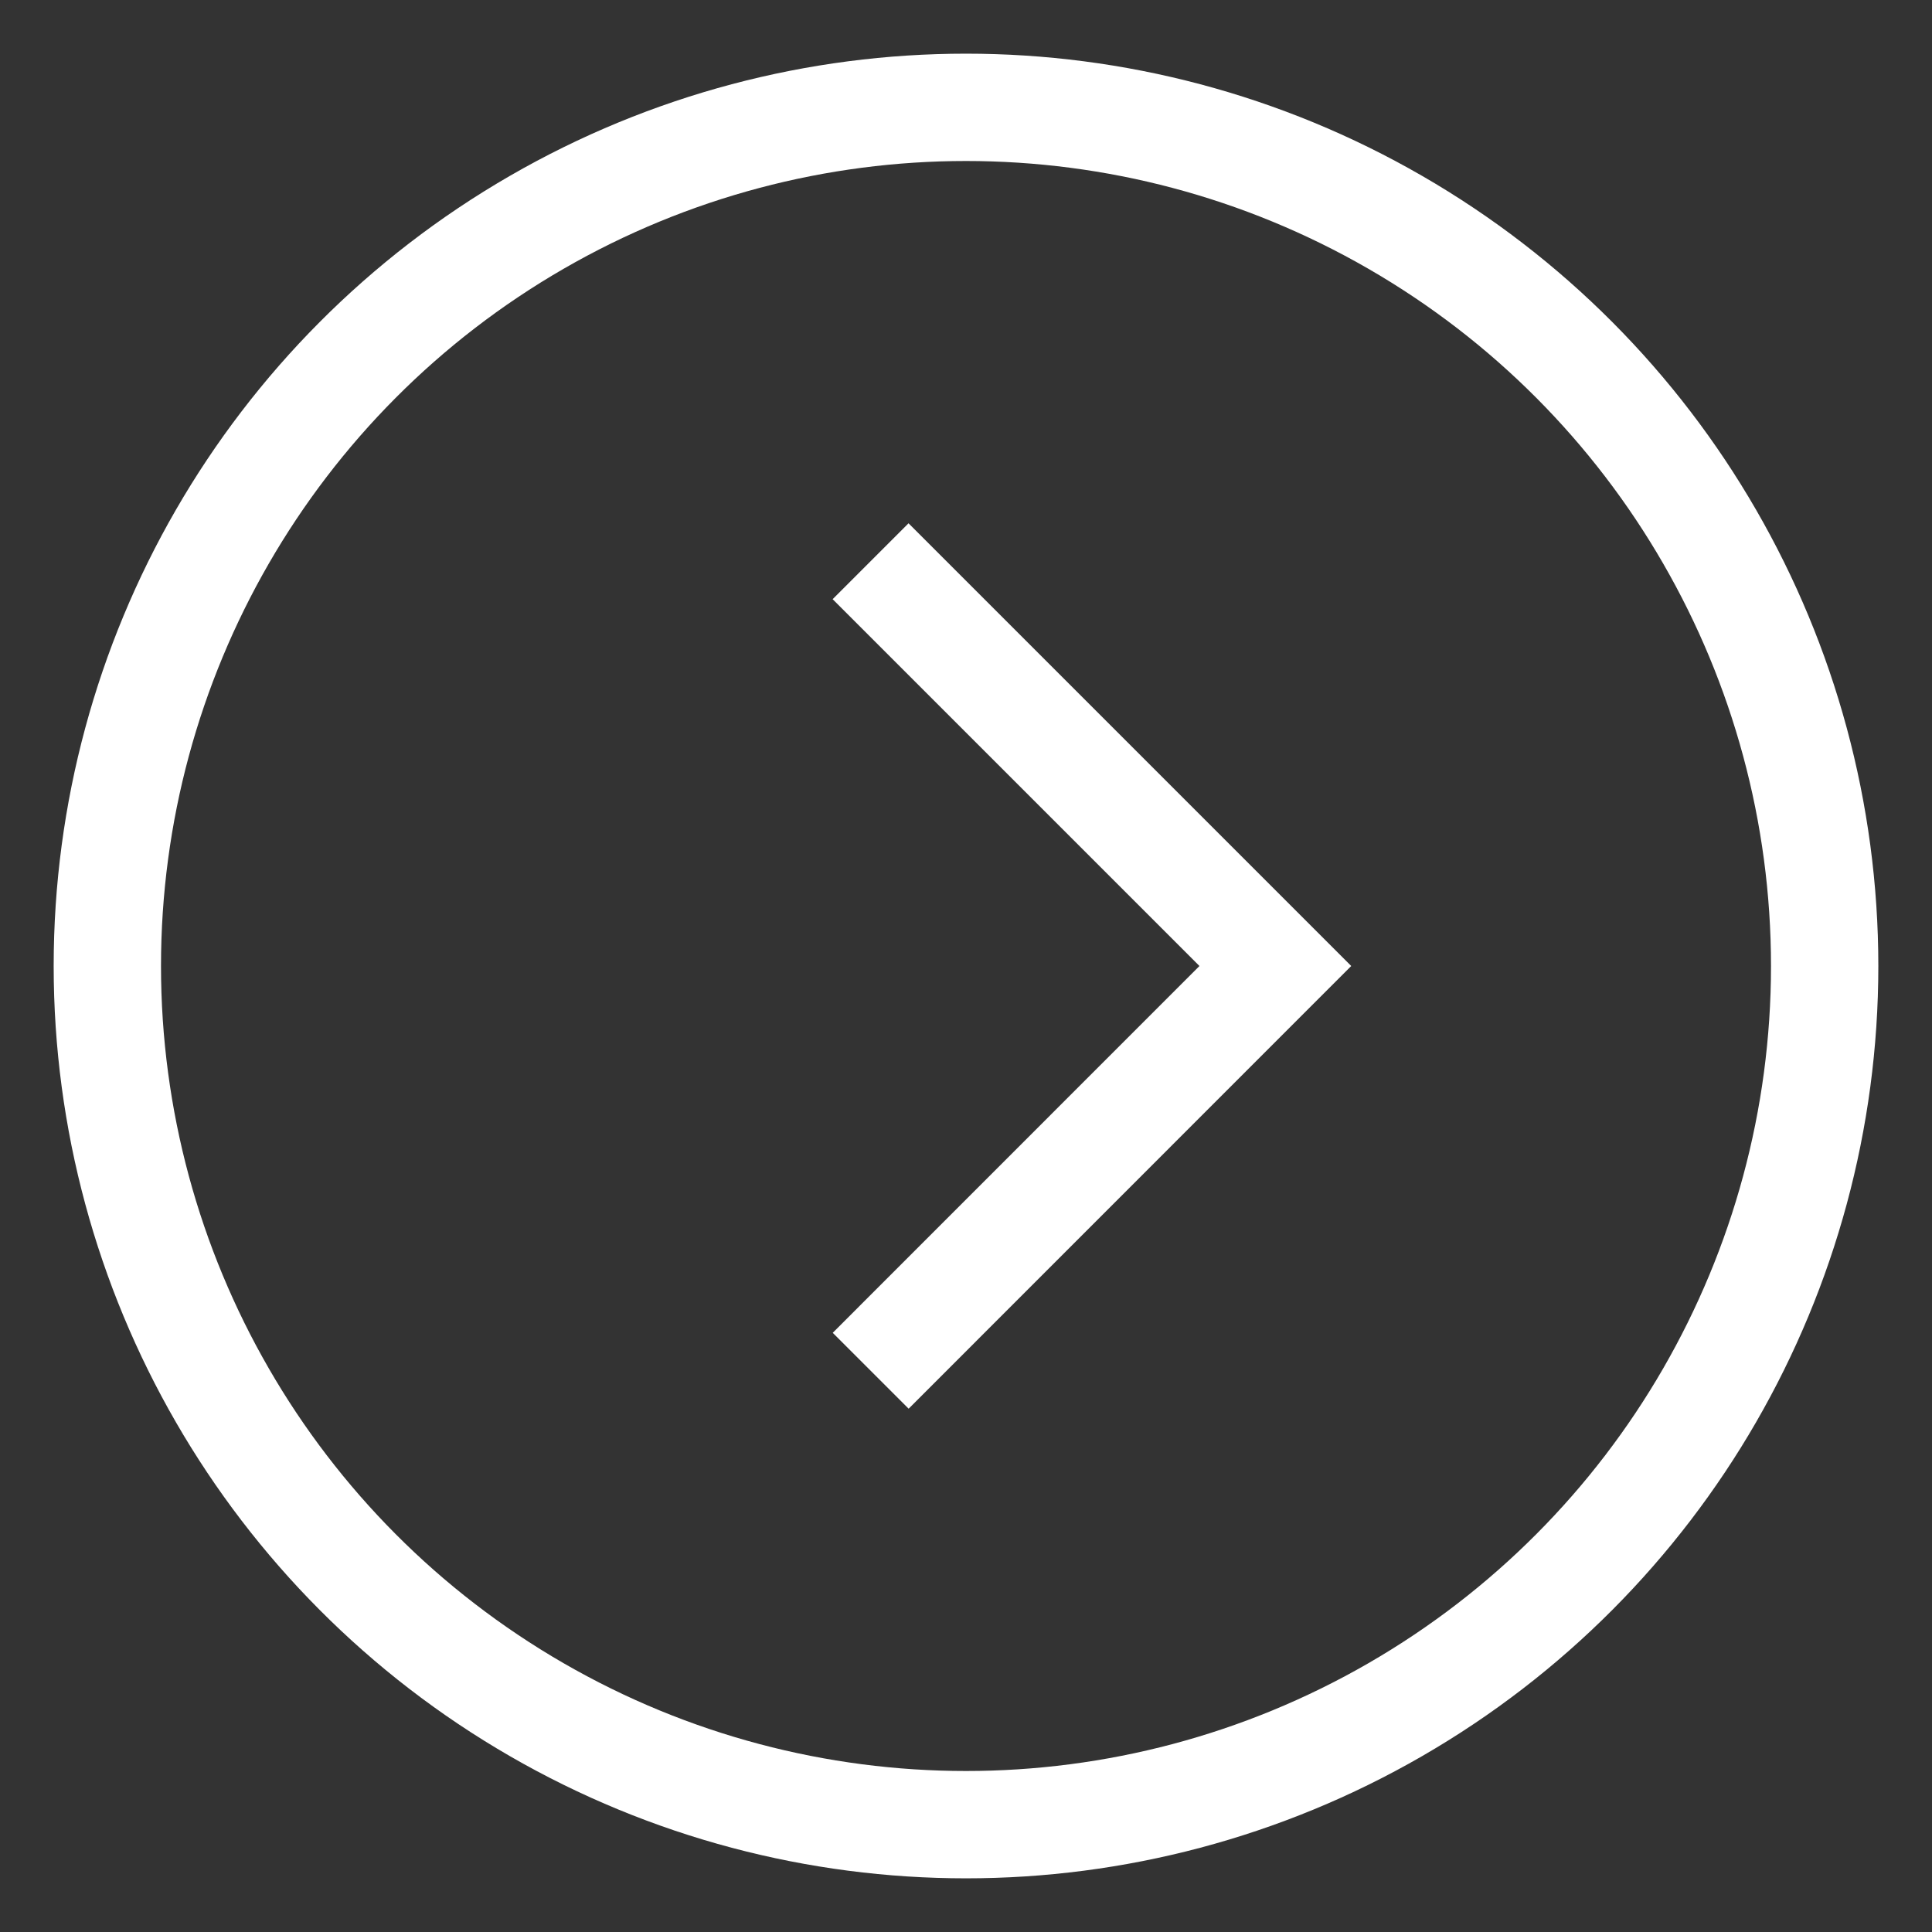
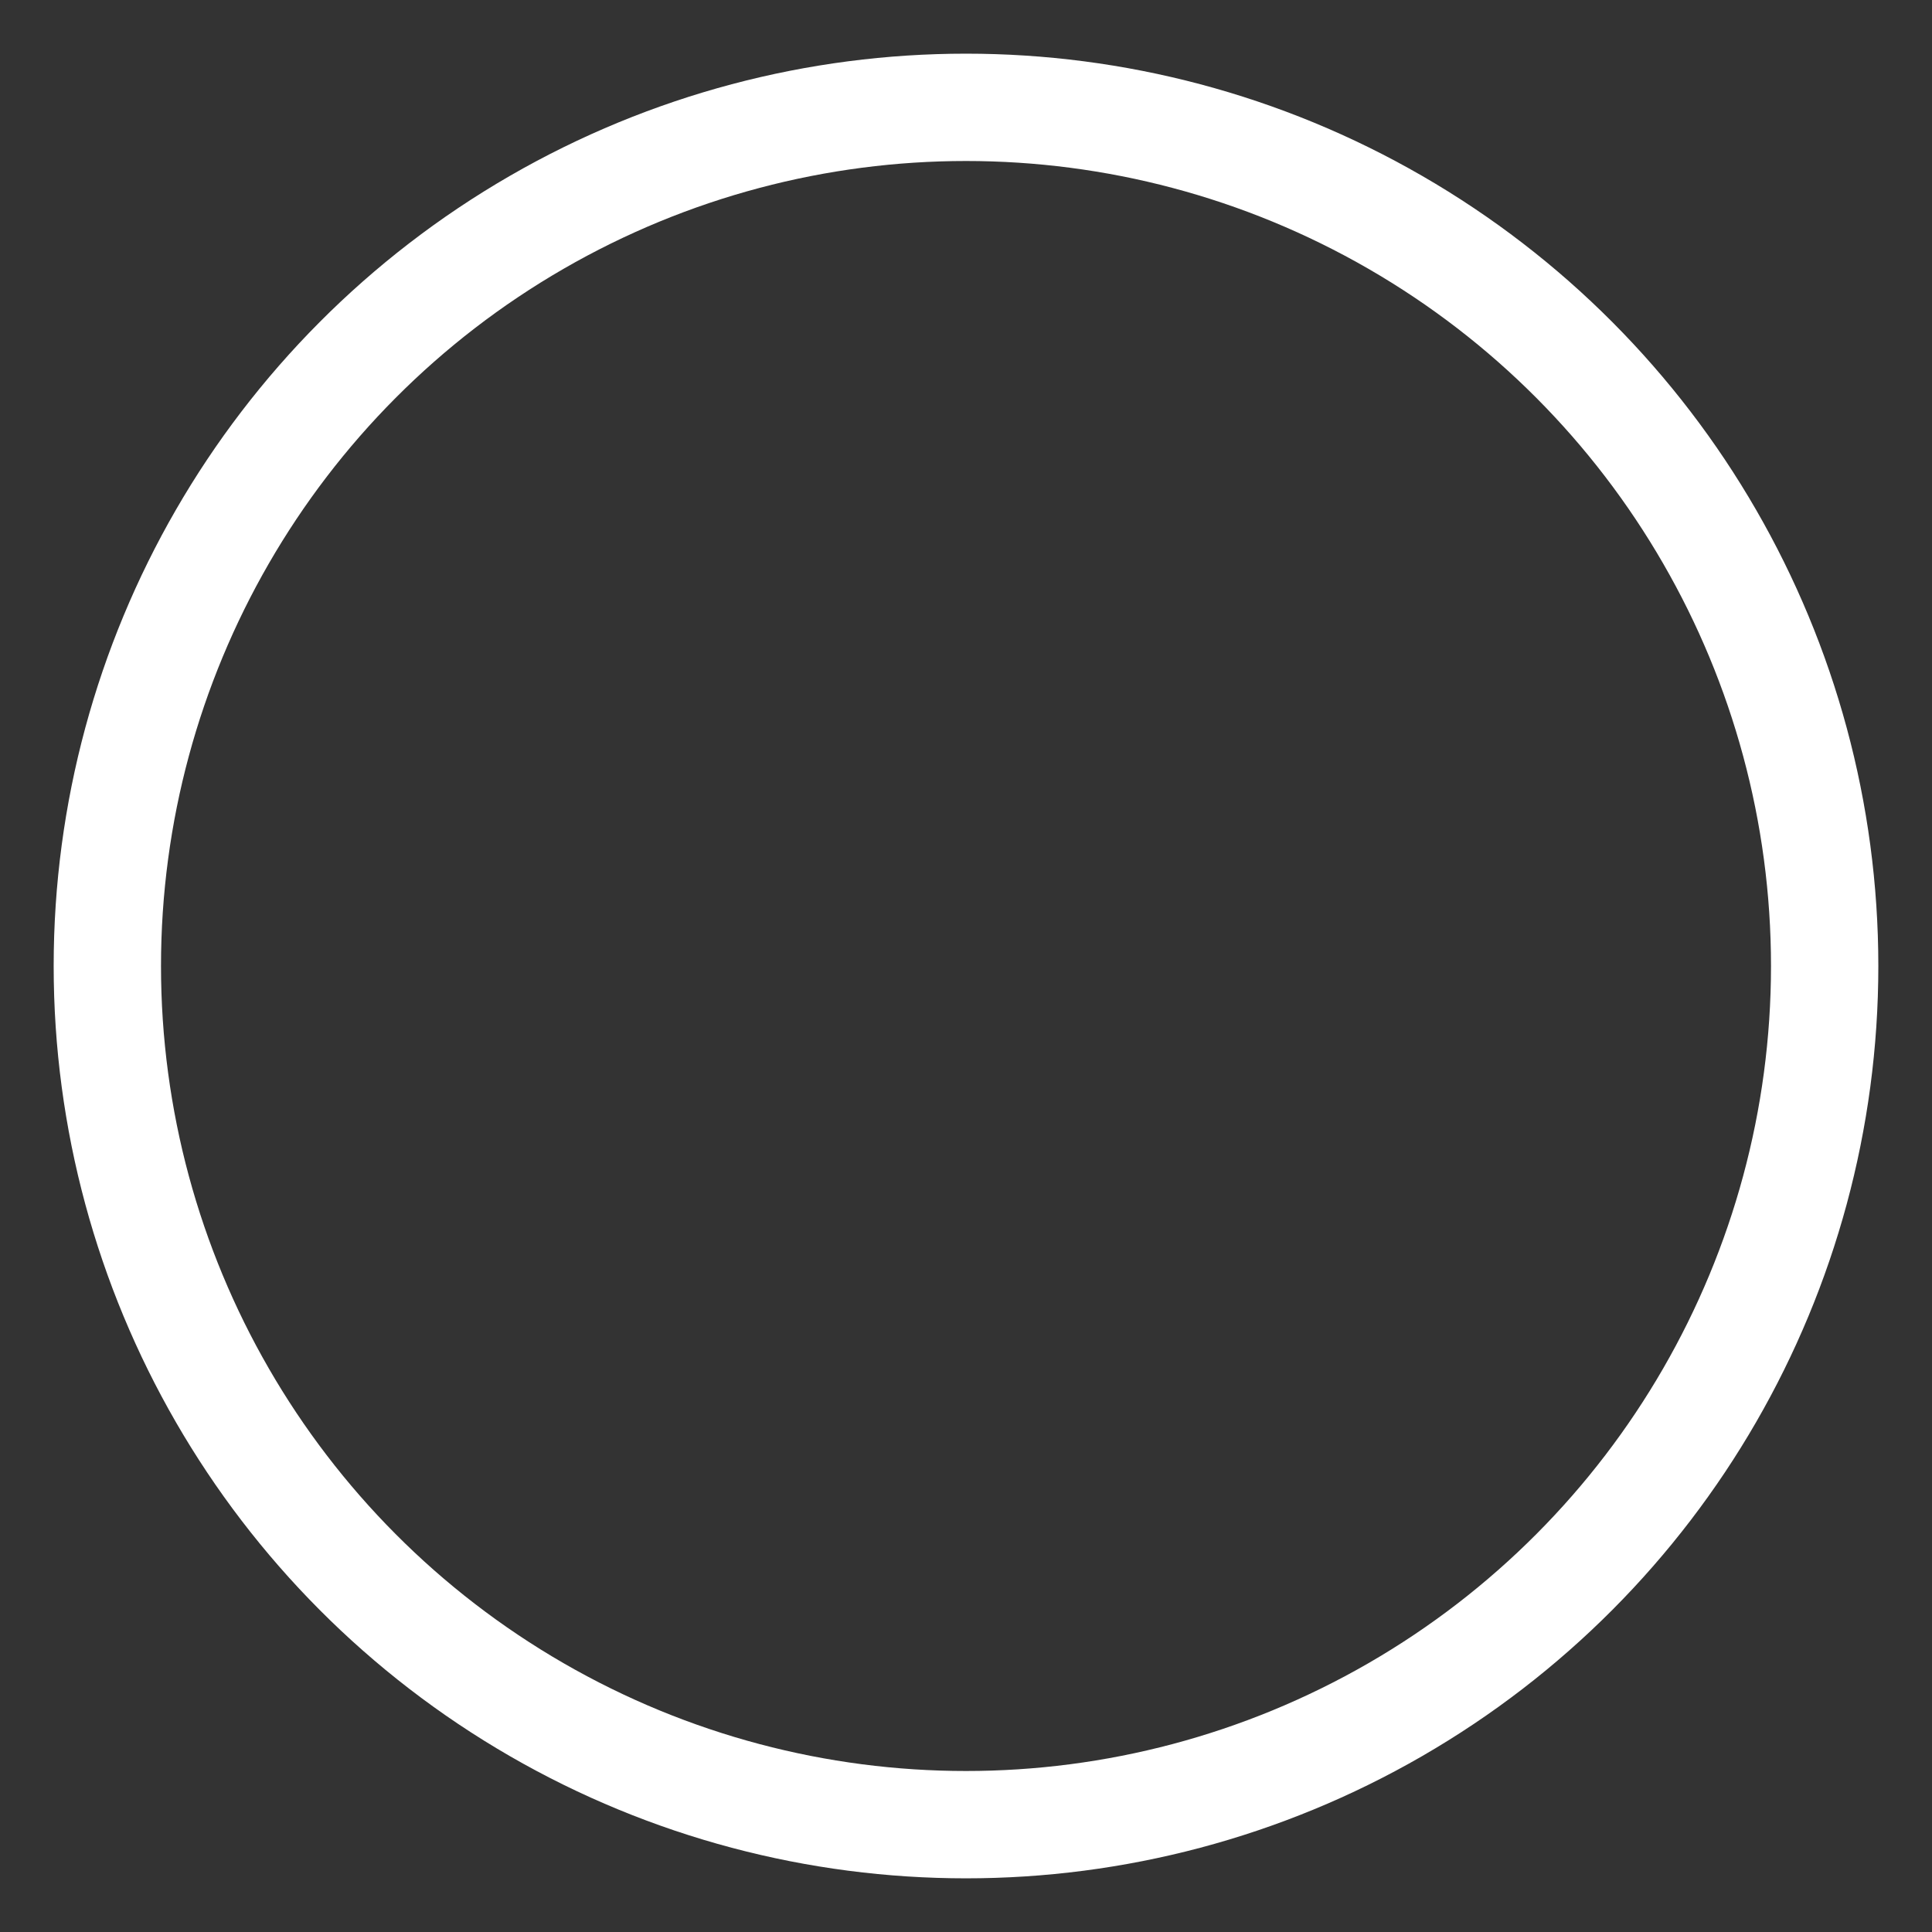
<svg xmlns="http://www.w3.org/2000/svg" width="18" height="18" viewBox="0 0 18 18">
  <rect x="0" y="0" width="18" height="18" fill="#333333" stroke="none" />
  <g fill="none" fill-rule="evenodd" stroke="#FFF" transform="translate(1 1)">
    <circle cx="8" cy="8" r="8" />
-     <path d="M7.111 4.229L10.882 8l-3.77 3.771" />
  </g>
</svg>